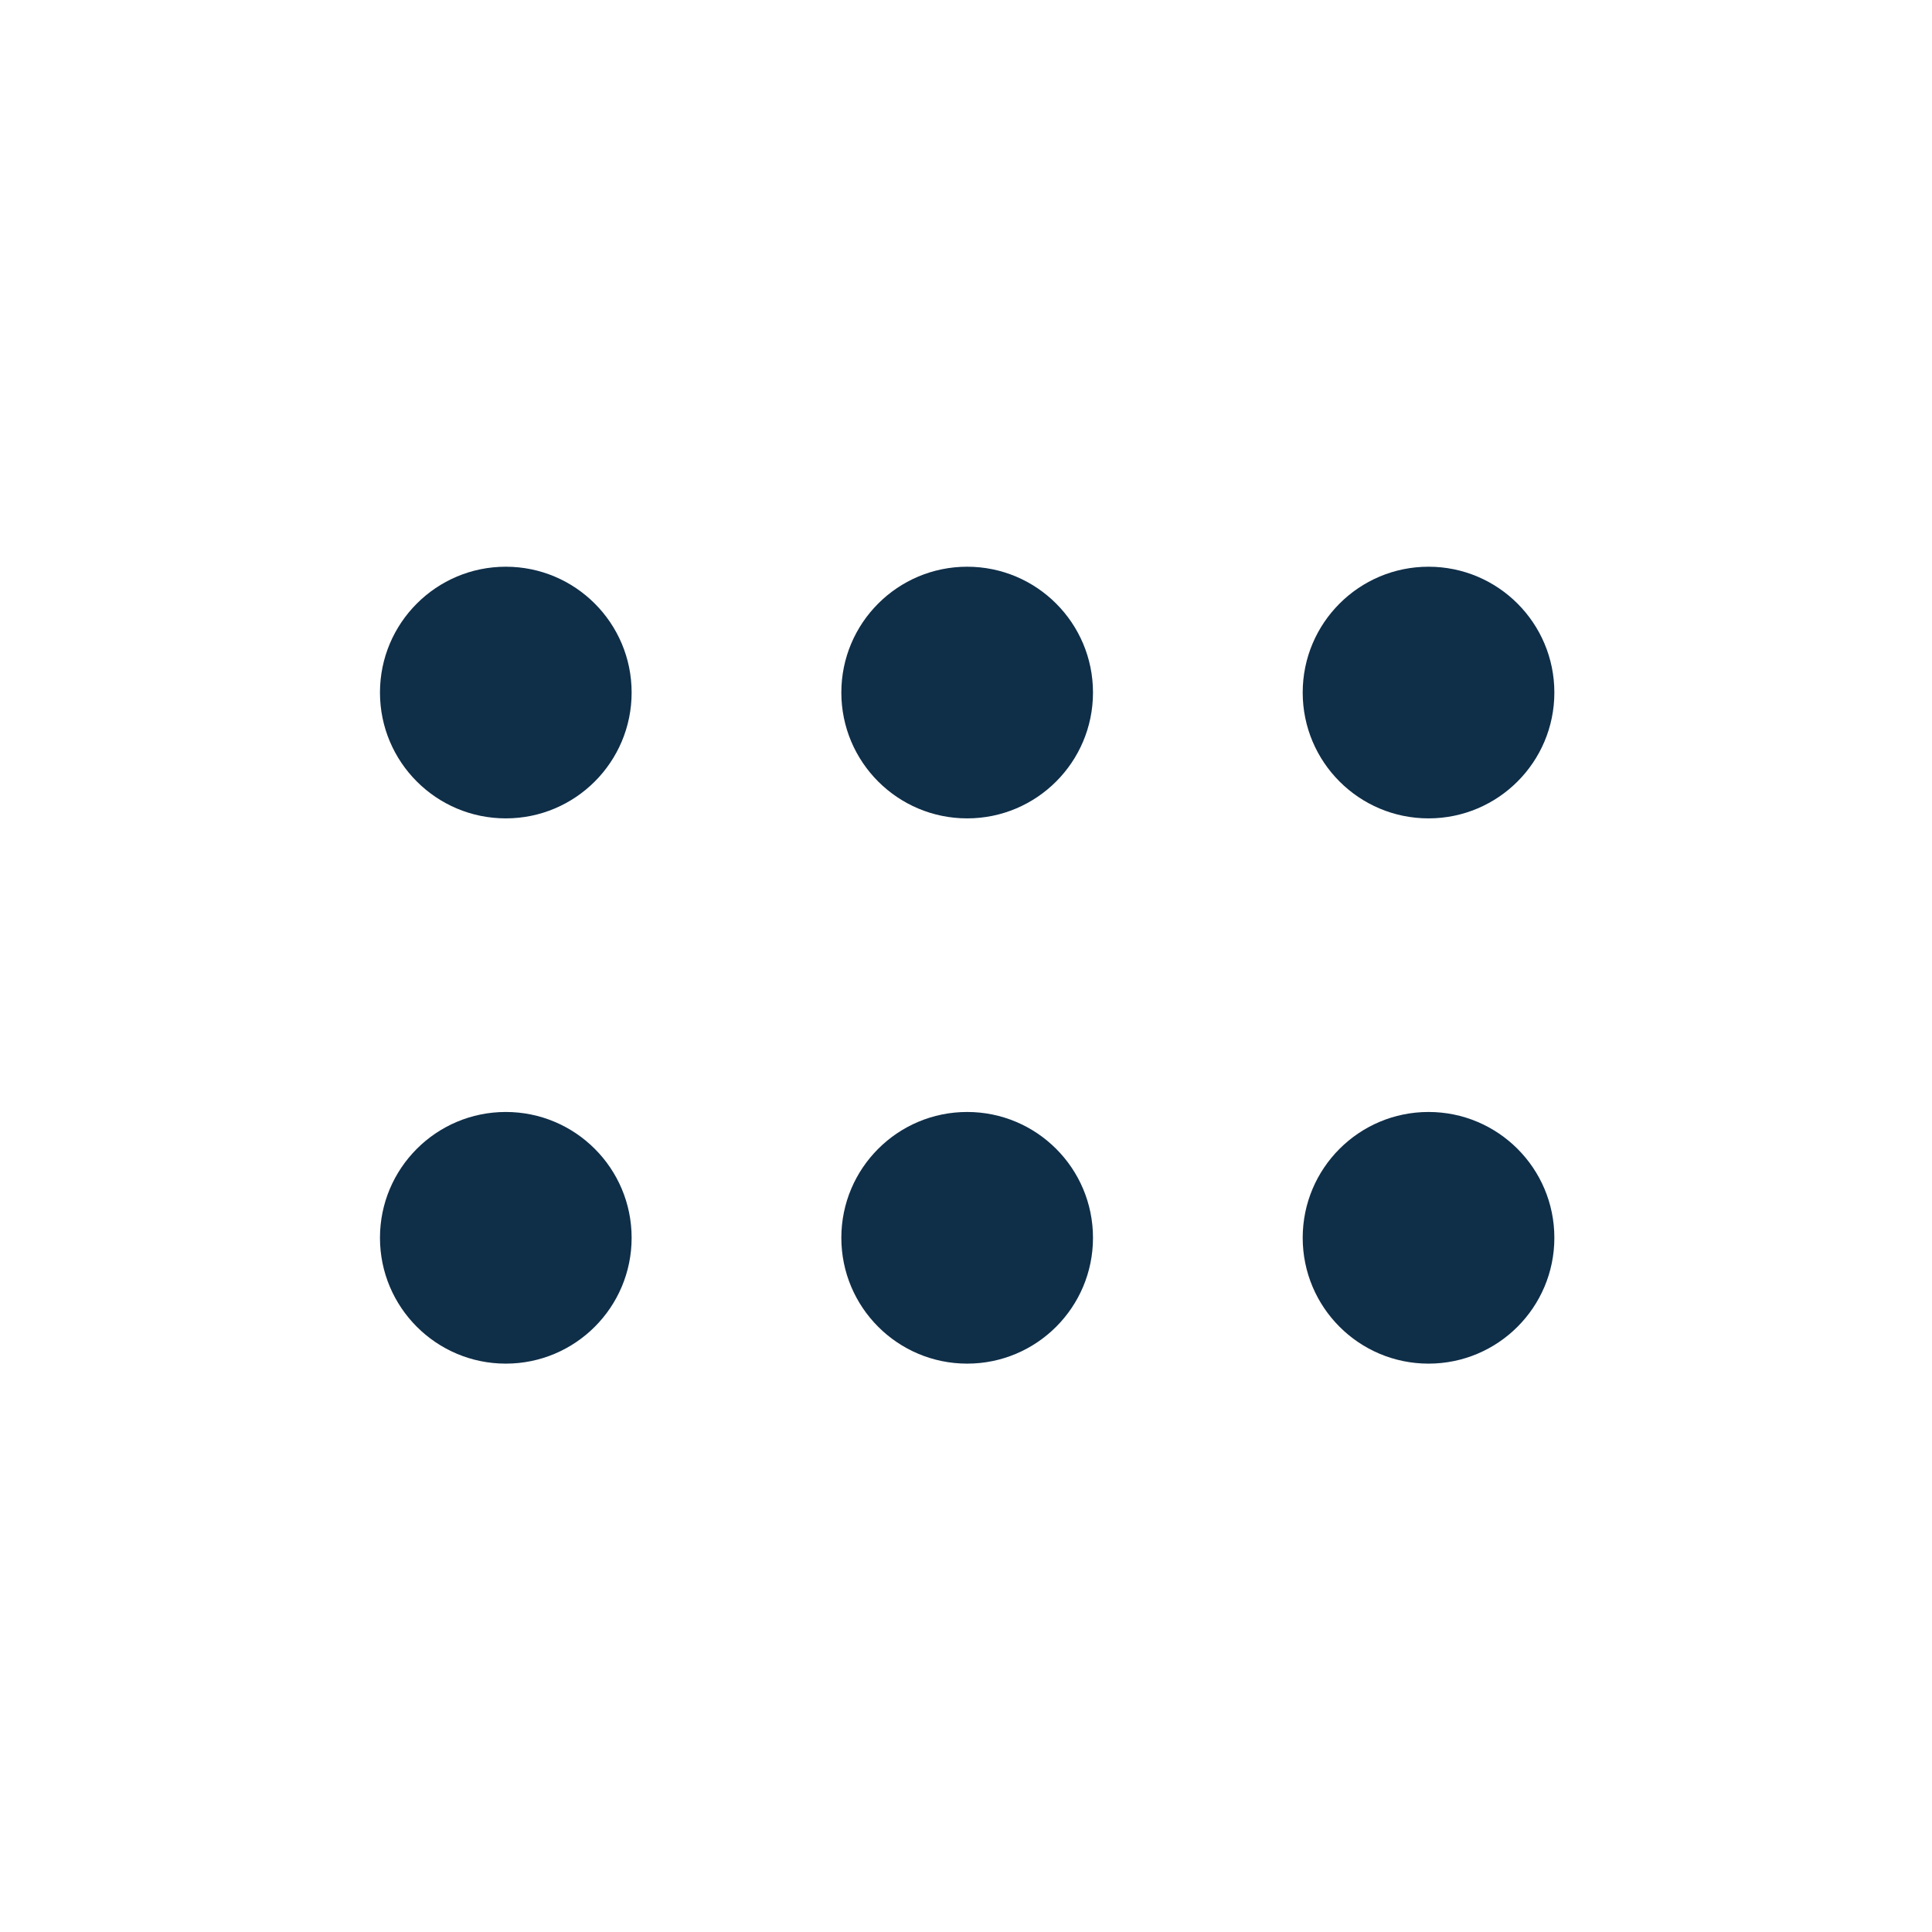
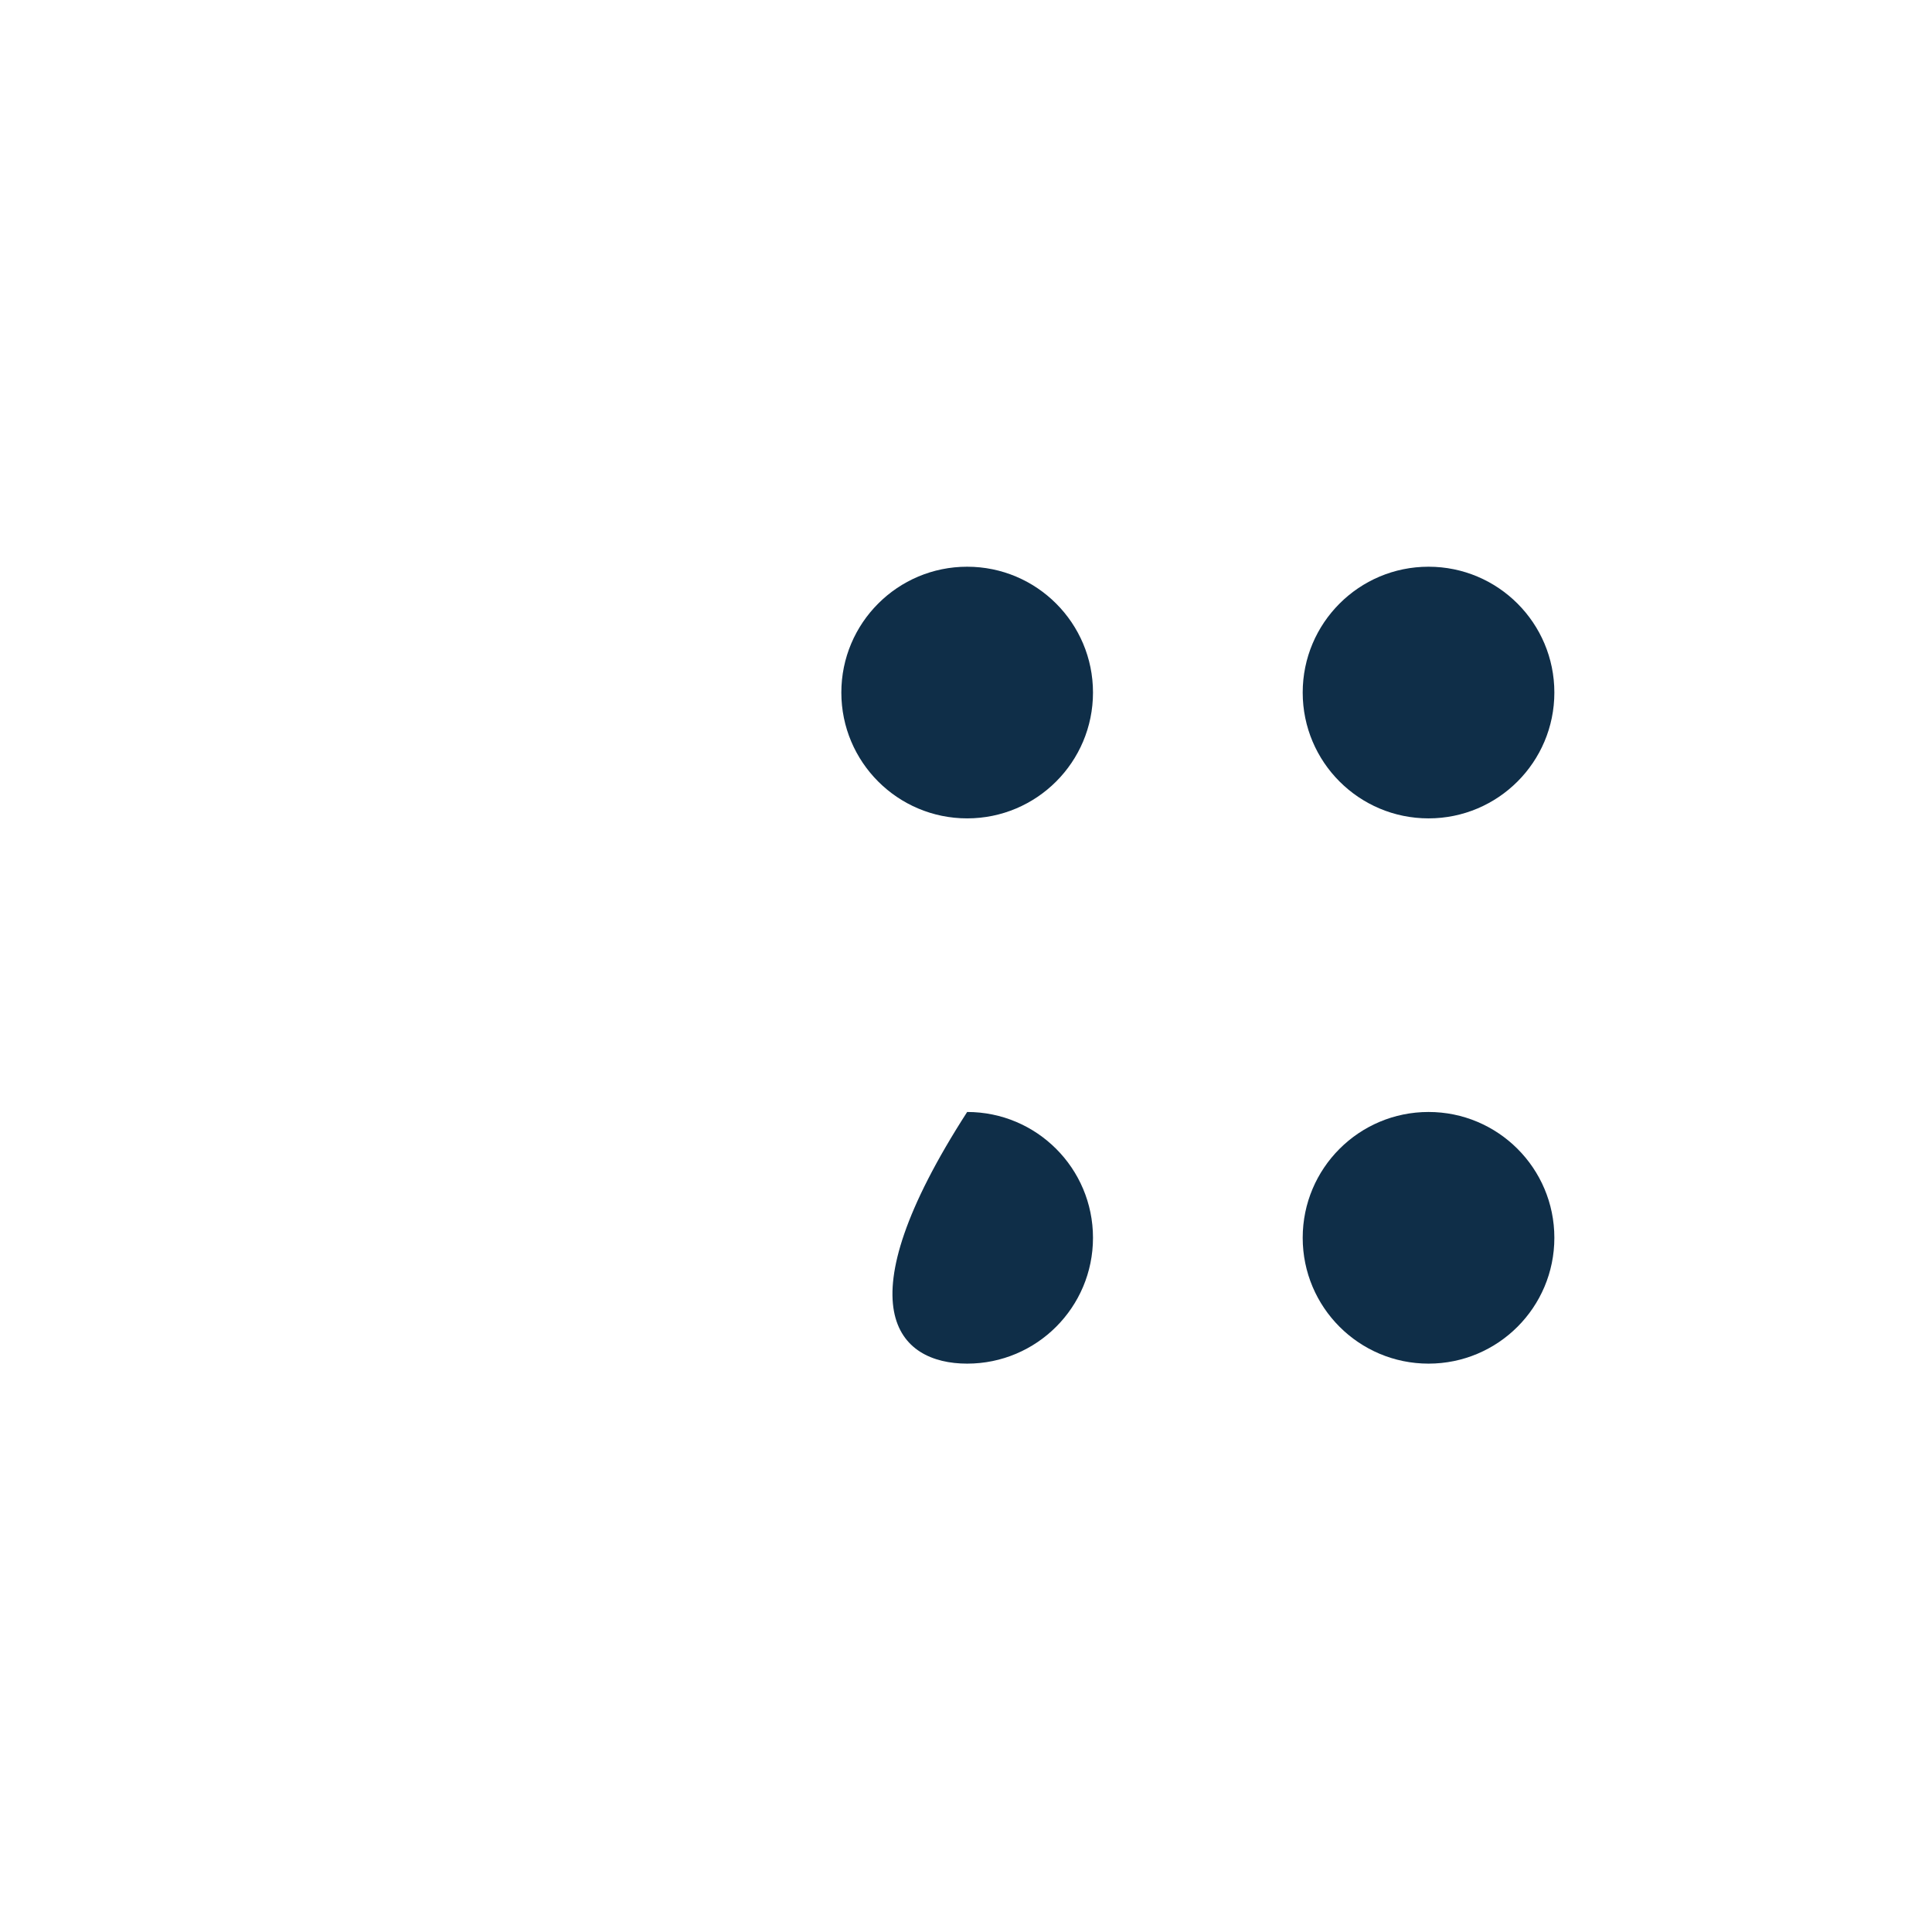
<svg xmlns="http://www.w3.org/2000/svg" width="300" height="300" viewBox="0 0 300 300" fill="none">
-   <path d="M98.079 107.538C98.079 96.748 89.331 88 78.54 88C67.75 88 59.002 96.748 59.002 107.538C59.002 118.329 67.75 127.077 78.54 127.077C89.331 127.077 98.079 118.329 98.079 107.538Z" fill="#0F2E48" />
-   <path d="M98.079 192.205C98.079 181.415 89.331 172.667 78.54 172.667C67.75 172.667 59.002 181.415 59.002 192.205C59.002 202.996 67.75 211.744 78.54 211.744C89.331 211.744 98.079 202.996 98.079 192.205Z" fill="#0F2E48" />
  <path d="M150.181 88C160.972 88 169.719 96.748 169.719 107.538C169.719 118.329 160.972 127.077 150.181 127.077C139.39 127.077 130.643 118.329 130.643 107.538C130.643 96.748 139.39 88 150.181 88Z" fill="#0F2E48" />
-   <path d="M169.719 192.205C169.719 181.415 160.972 172.667 150.181 172.667C139.39 172.667 130.643 181.415 130.643 192.205C130.643 202.996 139.39 211.744 150.181 211.744C160.972 211.744 169.719 202.996 169.719 192.205Z" fill="#0F2E48" />
+   <path d="M169.719 192.205C169.719 181.415 160.972 172.667 150.181 172.667C130.643 202.996 139.39 211.744 150.181 211.744C160.972 211.744 169.719 202.996 169.719 192.205Z" fill="#0F2E48" />
  <path d="M221.822 88C232.612 88 241.36 96.748 241.36 107.538C241.36 118.329 232.612 127.077 221.822 127.077C211.031 127.077 202.283 118.329 202.283 107.538C202.283 96.748 211.031 88 221.822 88Z" fill="#0F2E48" />
  <path d="M241.36 192.205C241.36 181.415 232.612 172.667 221.822 172.667C211.031 172.667 202.283 181.415 202.283 192.205C202.283 202.996 211.031 211.744 221.822 211.744C232.612 211.744 241.36 202.996 241.36 192.205Z" fill="#0F2E48" />
</svg>